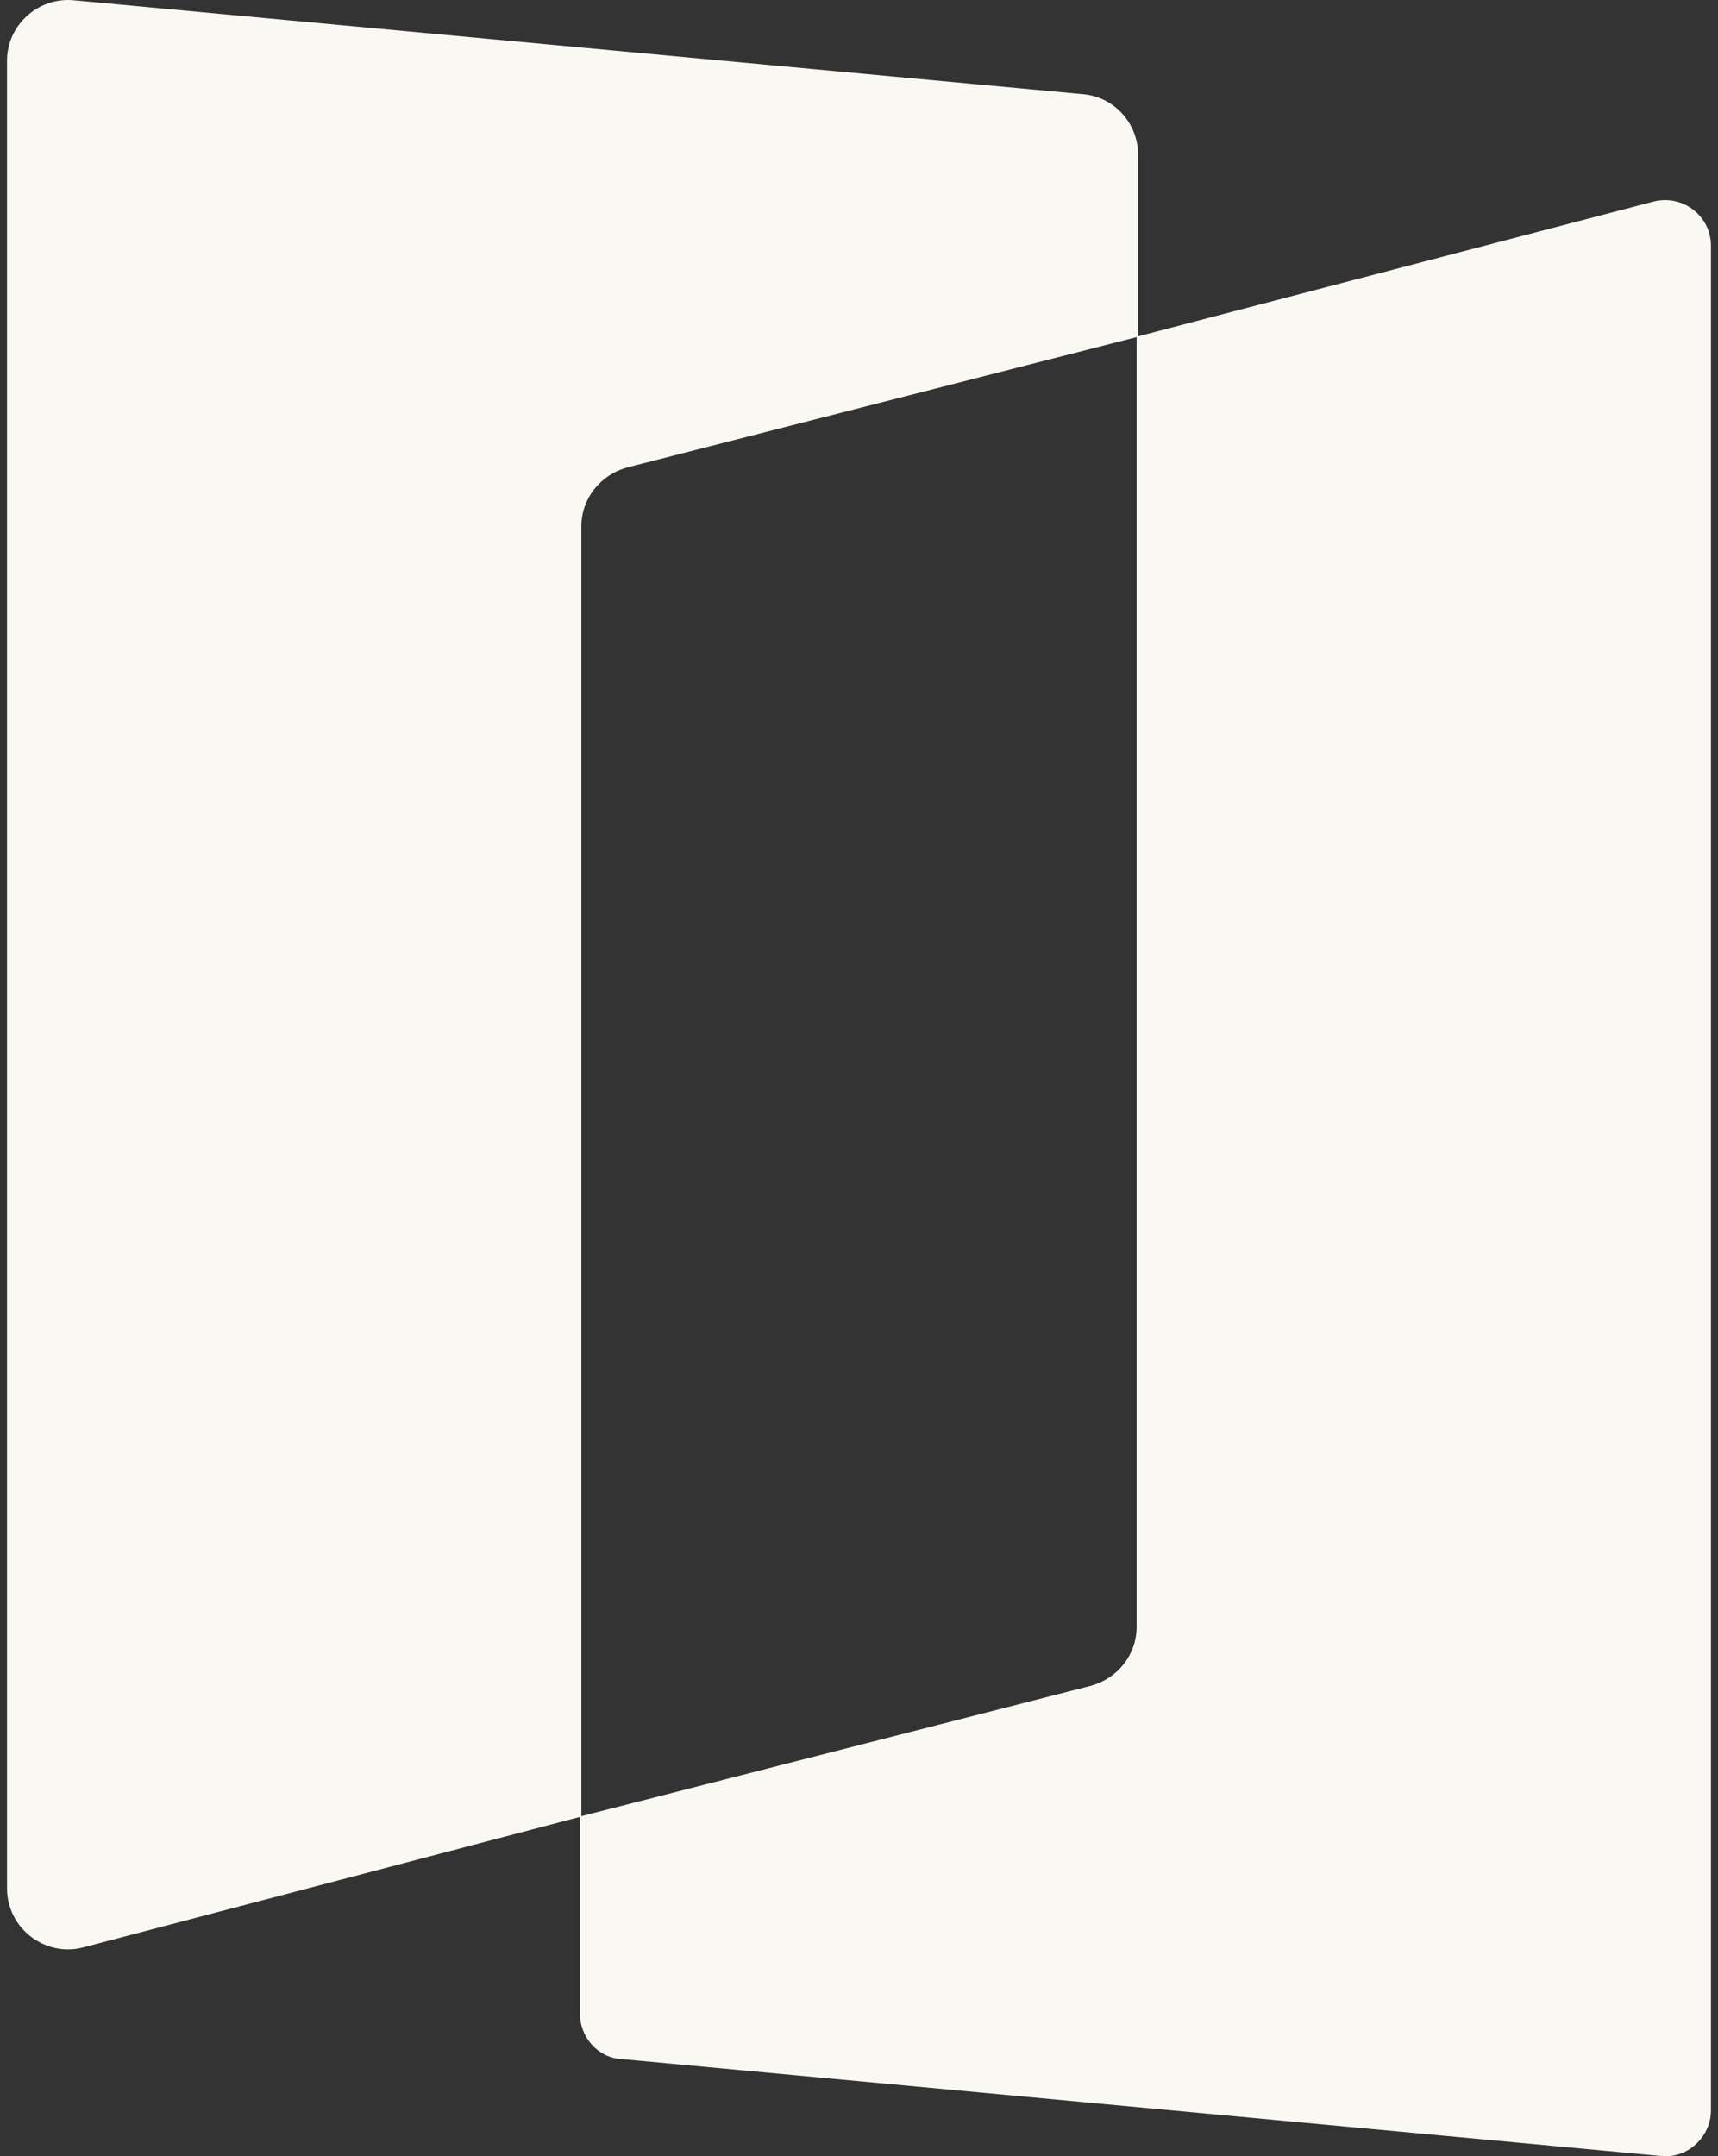
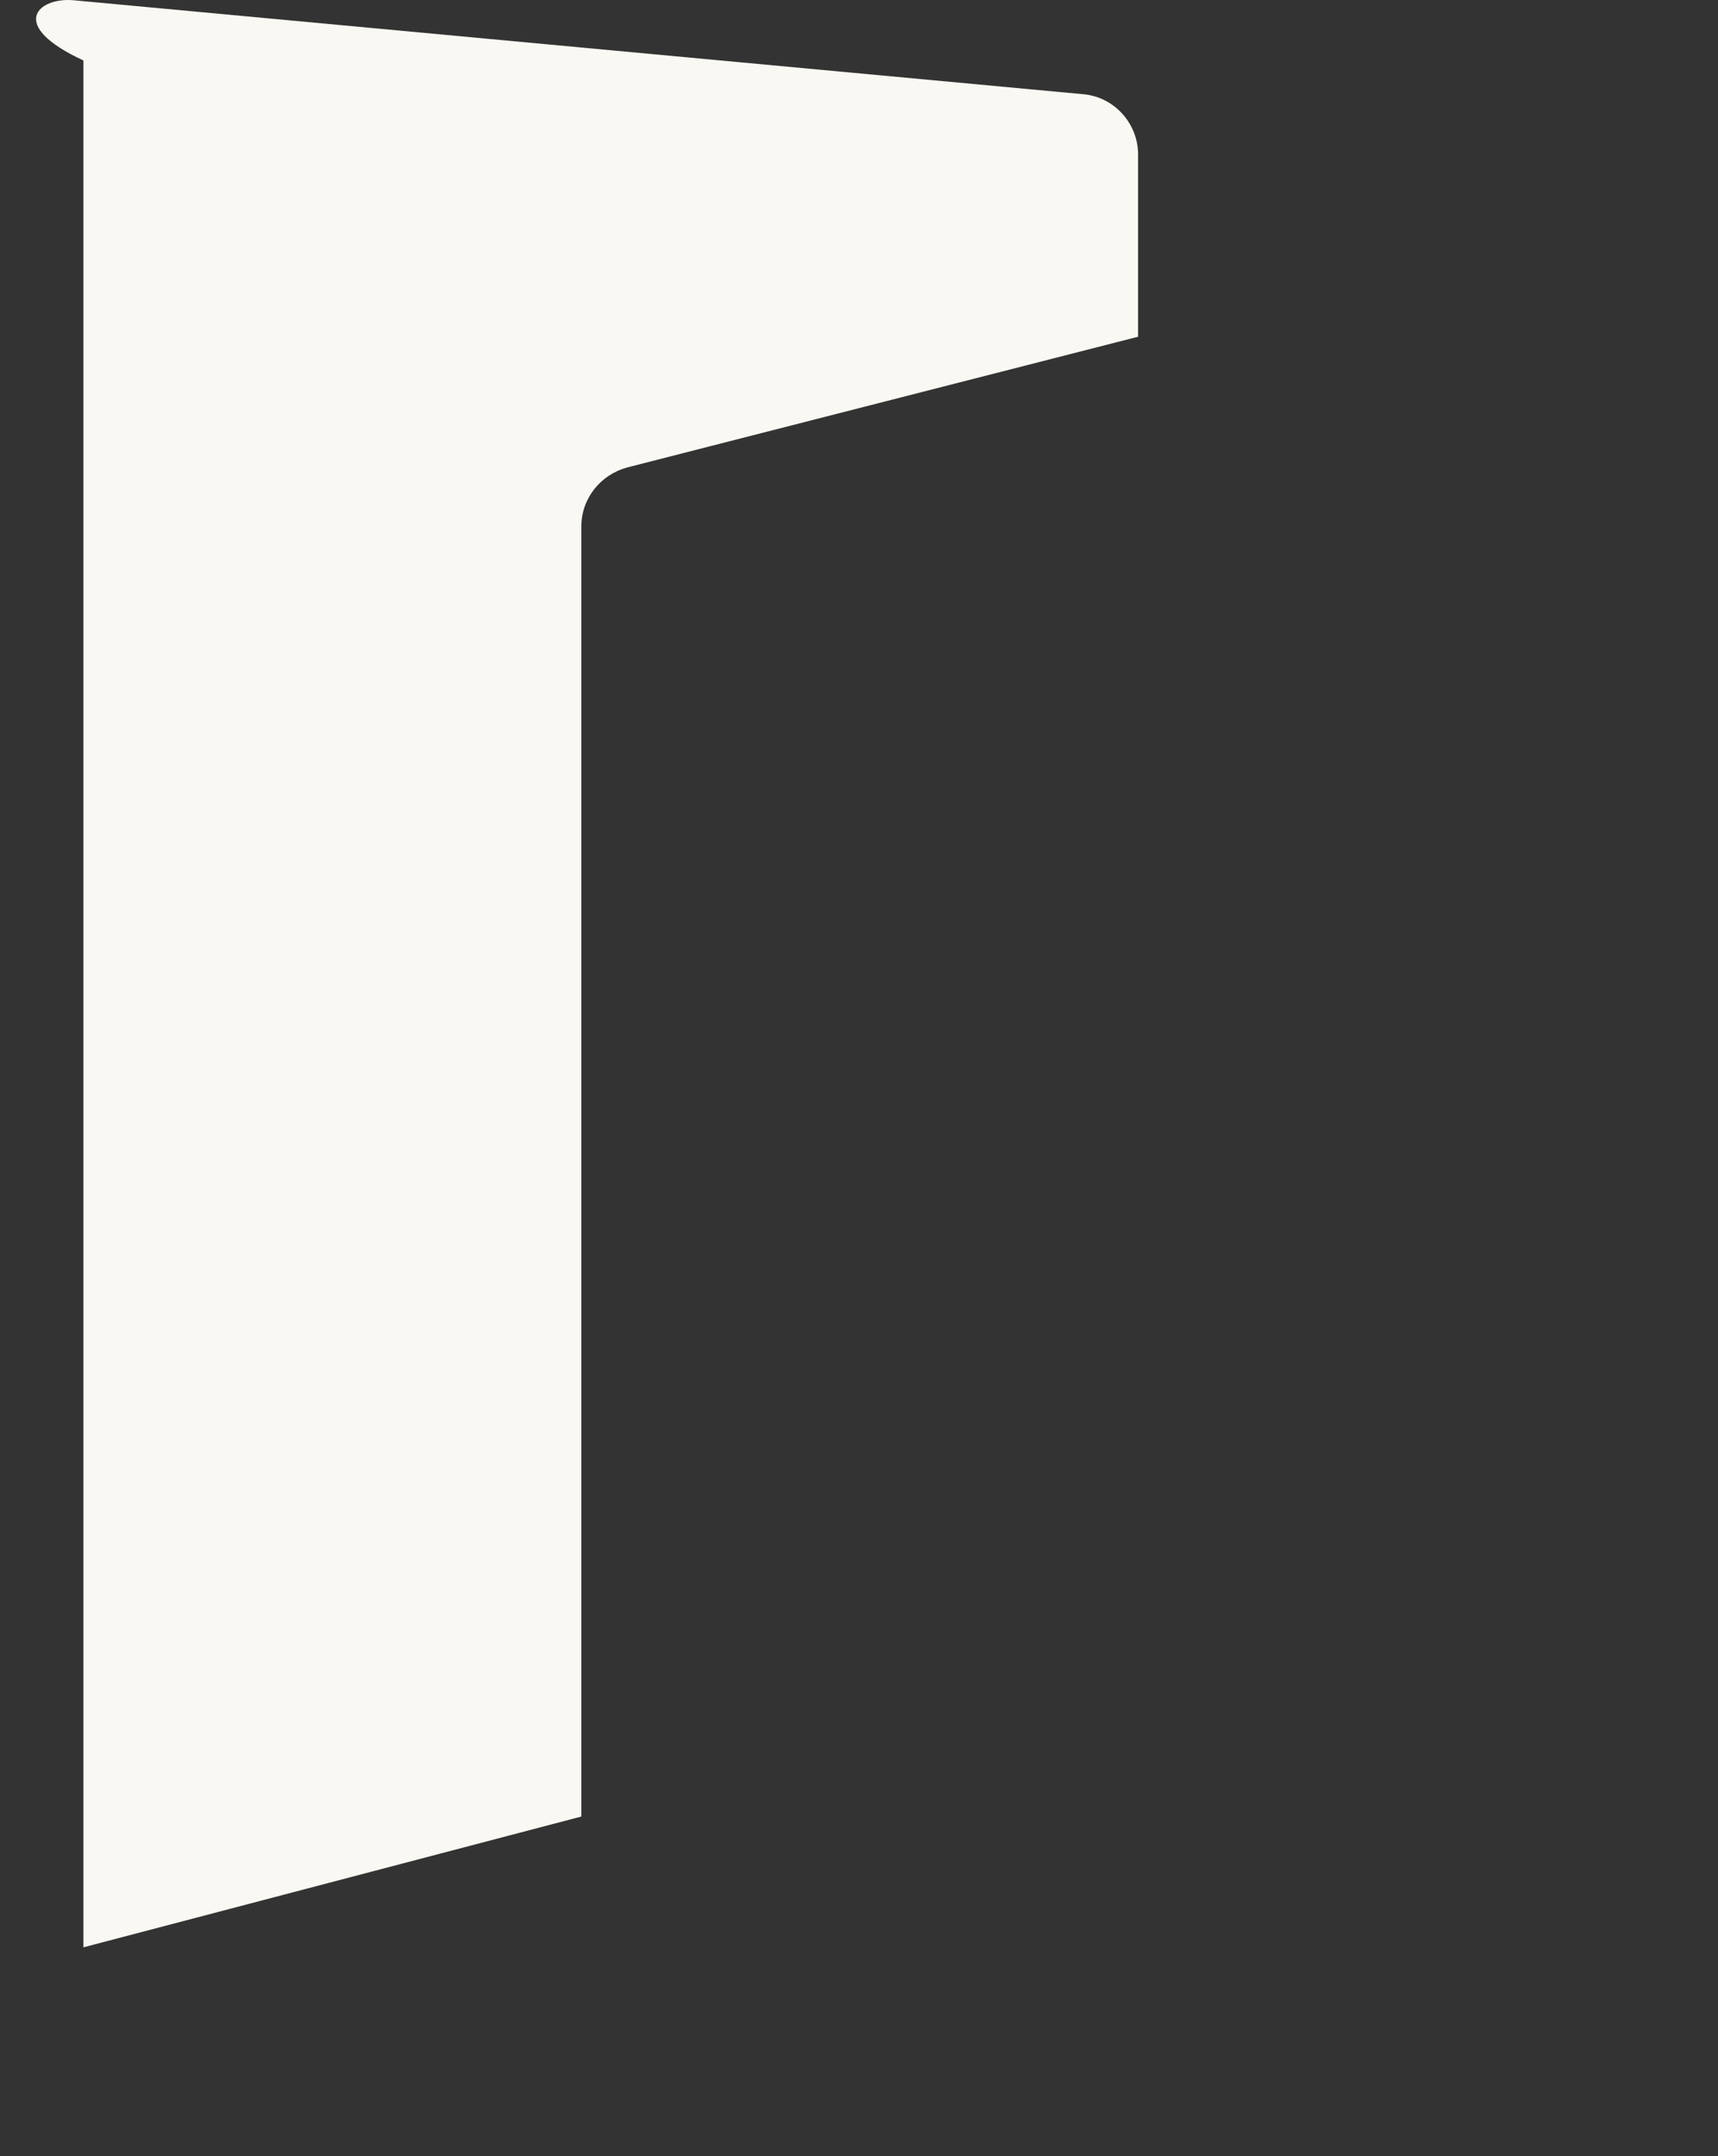
<svg xmlns="http://www.w3.org/2000/svg" width="110" height="138" viewBox="0 0 110 138" fill="none">
  <rect x="0" y="0" width="110" height="138" fill="#333333" stroke="none" />
-   <path d="M37.13 128.86V116.258L69.859 107.887C71.552 107.417 72.775 105.912 72.775 104.125V21.55L105.88 12.898C107.761 12.428 109.548 13.838 109.548 15.719V135.068C109.548 136.76 108.043 138.171 106.35 137.983L39.763 131.776C38.258 131.682 37.13 130.365 37.13 128.86Z" fill="#FAF8F2" />
-   <path d="M72.869 9.889V21.551L40.14 29.921C38.447 30.392 37.224 31.896 37.224 33.683V116.258L5.342 124.629C2.896 125.287 0.451 123.406 0.451 120.867V3.87C0.451 1.612 2.426 -0.174 4.683 0.014L69.389 6.033C71.364 6.221 72.869 7.914 72.869 9.889Z" fill="#FAF8F2" />
+   <path d="M72.869 9.889V21.551L40.14 29.921C38.447 30.392 37.224 31.896 37.224 33.683V116.258L5.342 124.629V3.87C0.451 1.612 2.426 -0.174 4.683 0.014L69.389 6.033C71.364 6.221 72.869 7.914 72.869 9.889Z" fill="#FAF8F2" />
</svg>